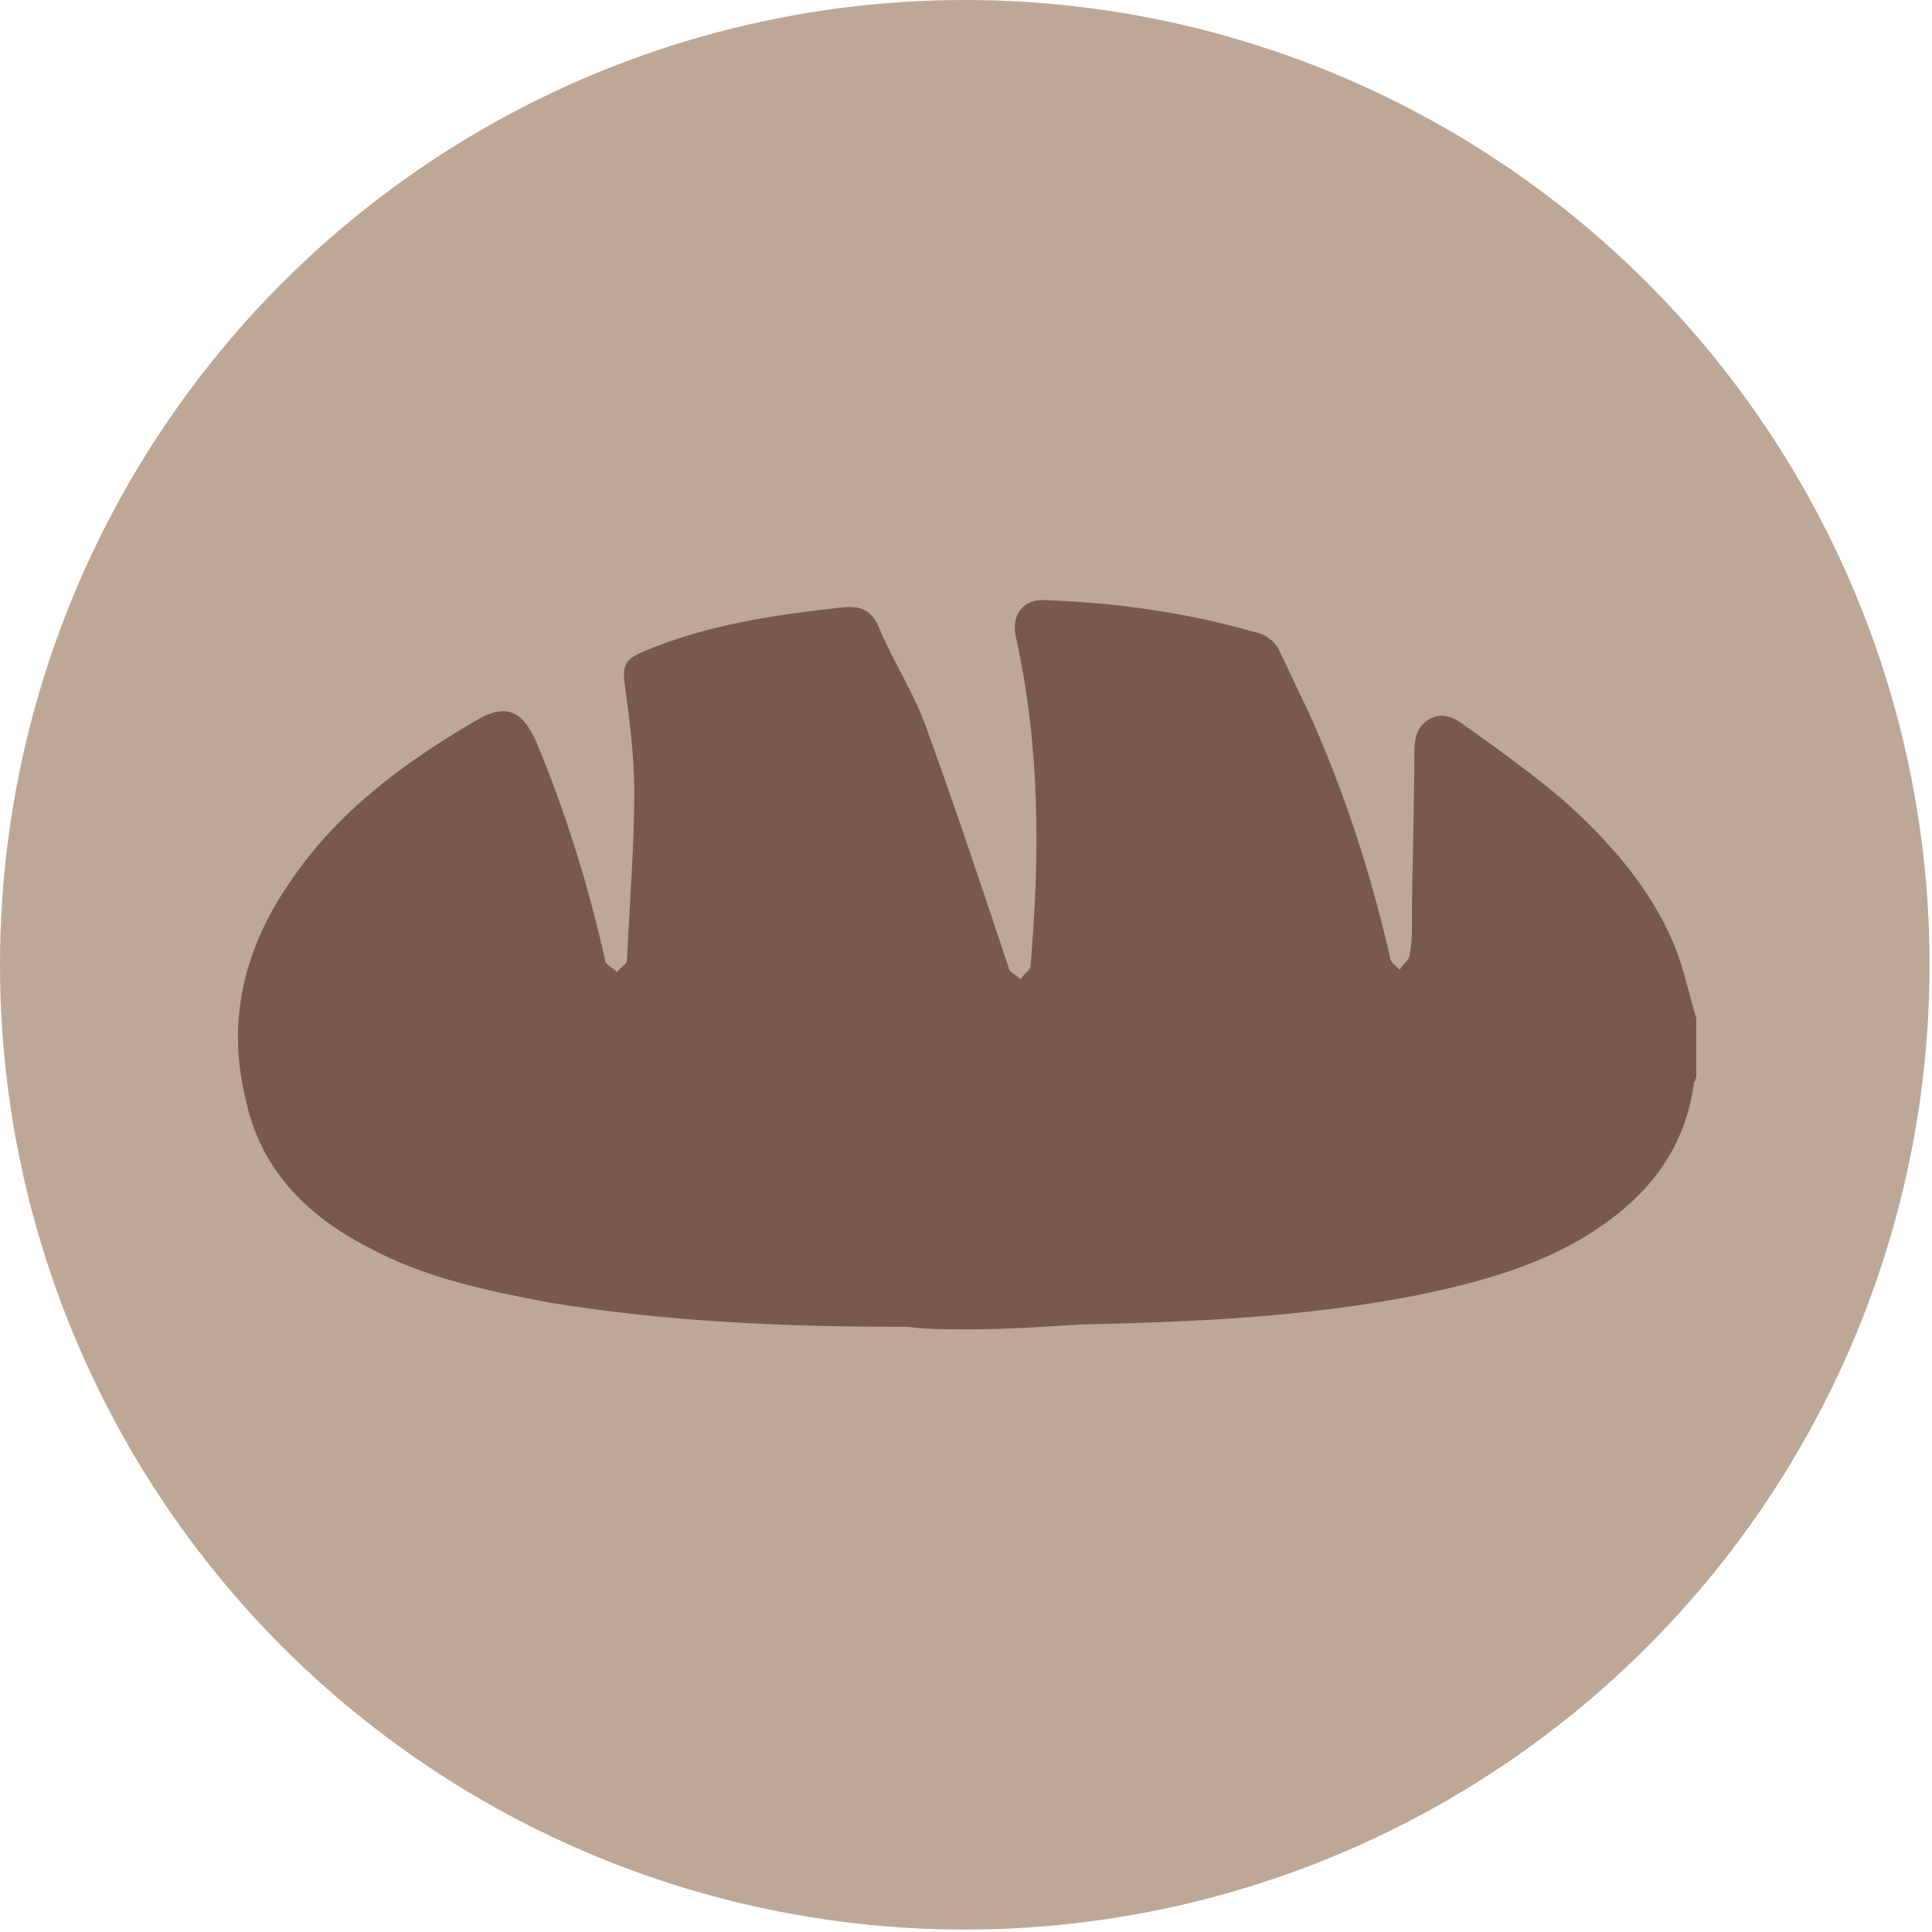
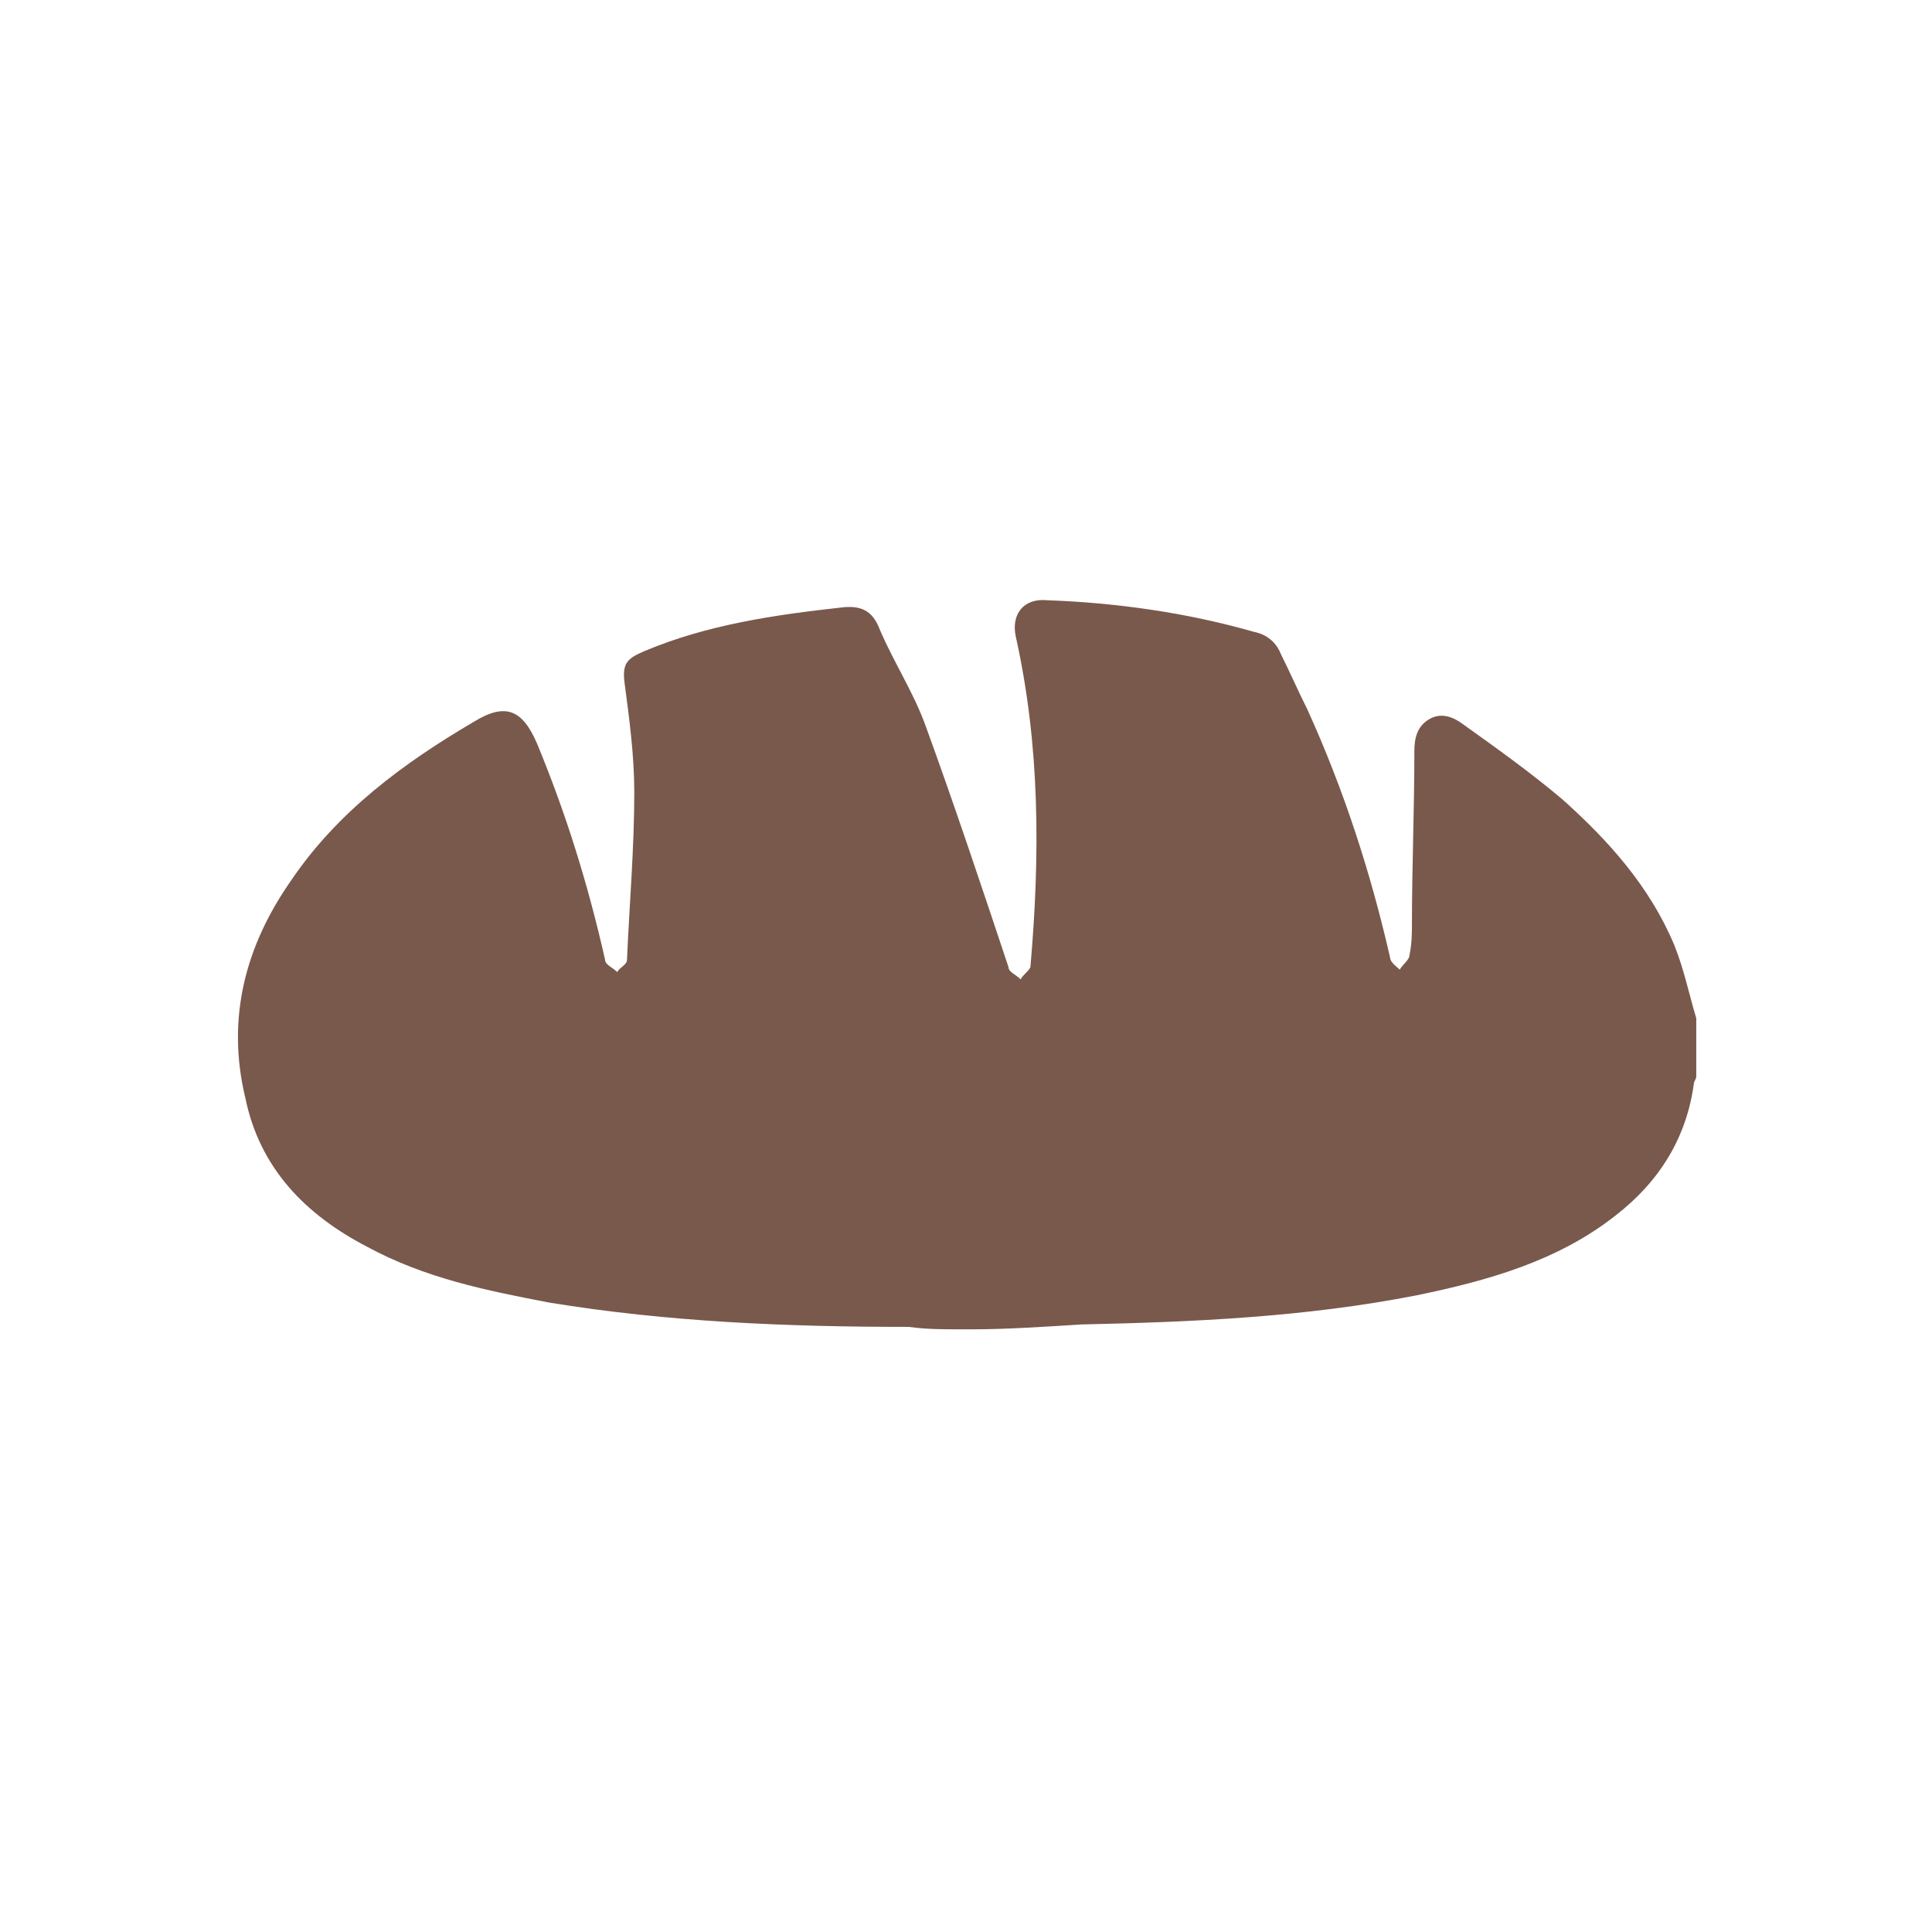
<svg xmlns="http://www.w3.org/2000/svg" version="1.1" id="Capa_1" x="0" y="0" viewBox="0 0 79.5 79.5" xml:space="preserve">
  <style>.st0{fill:#cbdbc8}.st2{fill:#fef7ea}.st3{fill:#f2cbbe}.st4{fill:#889787}.st5{fill:#efe28e}.st7{fill:#dc7051}</style>
-   <circle cx="39.7" cy="39.7" r="39.7" fill="#bda897" />
  <path d="M40 54.7h-.5c-.7 0-1.4 0-2.1-.1-5 0-9.9-.2-14.8-1-2.6-.5-5.1-1-7.5-2.3-2.5-1.3-4.4-3.2-5-6.1-.8-3.3 0-6.3 1.9-9 1.9-2.8 4.6-4.8 7.5-6.5 1.3-.8 2-.5 2.6.9 1.2 2.9 2.1 5.8 2.8 8.9 0 .2.3.3.5.5.1-.2.4-.3.4-.5.1-2.3.3-4.6.3-6.9 0-1.5-.2-3-.4-4.5-.1-.8.1-1 .8-1.3 2.6-1.1 5.4-1.5 8.1-1.8.8-.1 1.3.1 1.6.9.6 1.4 1.4 2.6 1.9 4 1.2 3.3 2.3 6.6 3.4 9.9 0 .2.3.3.5.5.1-.2.3-.3.4-.5.4-4.6.4-9.1-.6-13.6-.2-.9.3-1.6 1.3-1.5 2.8.1 5.7.5 8.5 1.3.5.1.9.4 1.1.9.4.8.7 1.5 1.1 2.3 1.5 3.3 2.6 6.7 3.4 10.2 0 .2.3.4.4.5.1-.2.4-.4.4-.6.1-.5.1-.9.1-1.3 0-2.3.1-4.7.1-7.1 0-.5.1-1 .6-1.3.5-.3 1-.1 1.4.2 1.4 1 2.8 2 4.1 3.1 1.9 1.7 3.6 3.6 4.6 6 .4 1 .6 2 .9 3v2.4c0 .1-.1.2-.1.3-.3 2.2-1.4 4-3.2 5.4-2.4 1.9-5.3 2.7-8.2 3.3-4.6.9-9.2 1.1-13.8 1.2-1.6.1-3.1.2-4.5.2z" fill="#79594c" id="kM3qdH.tif" />
</svg>